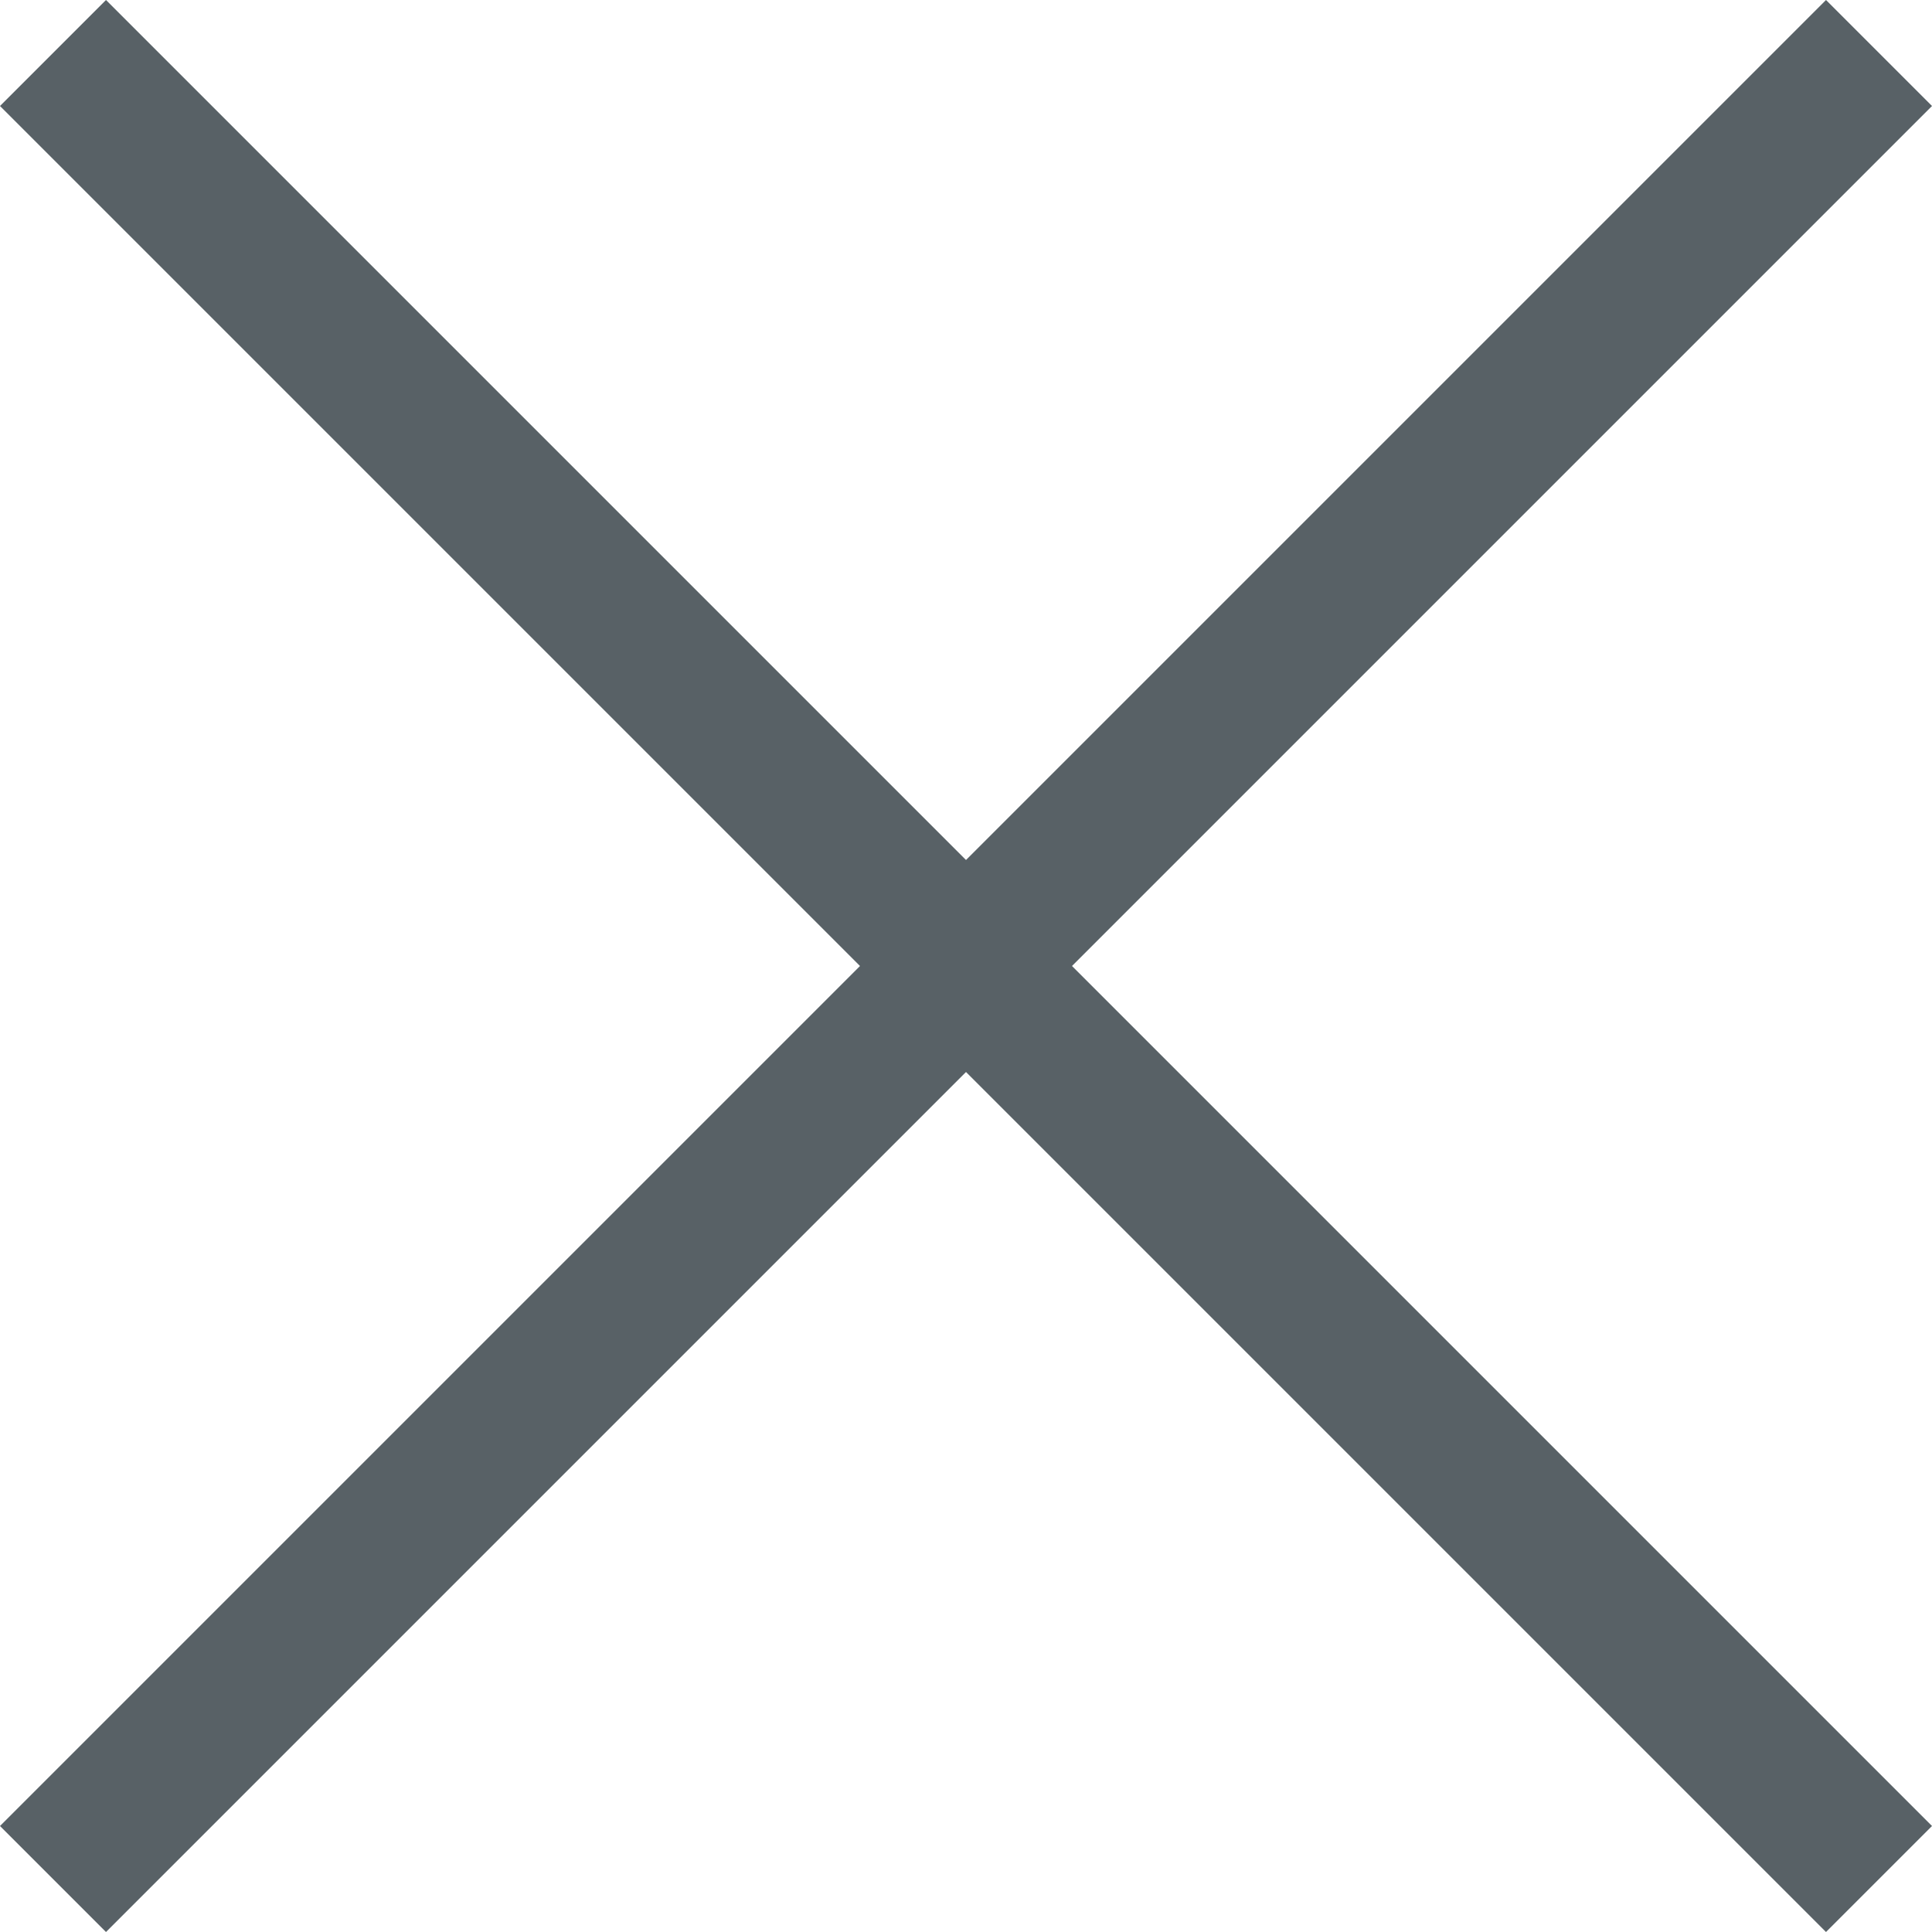
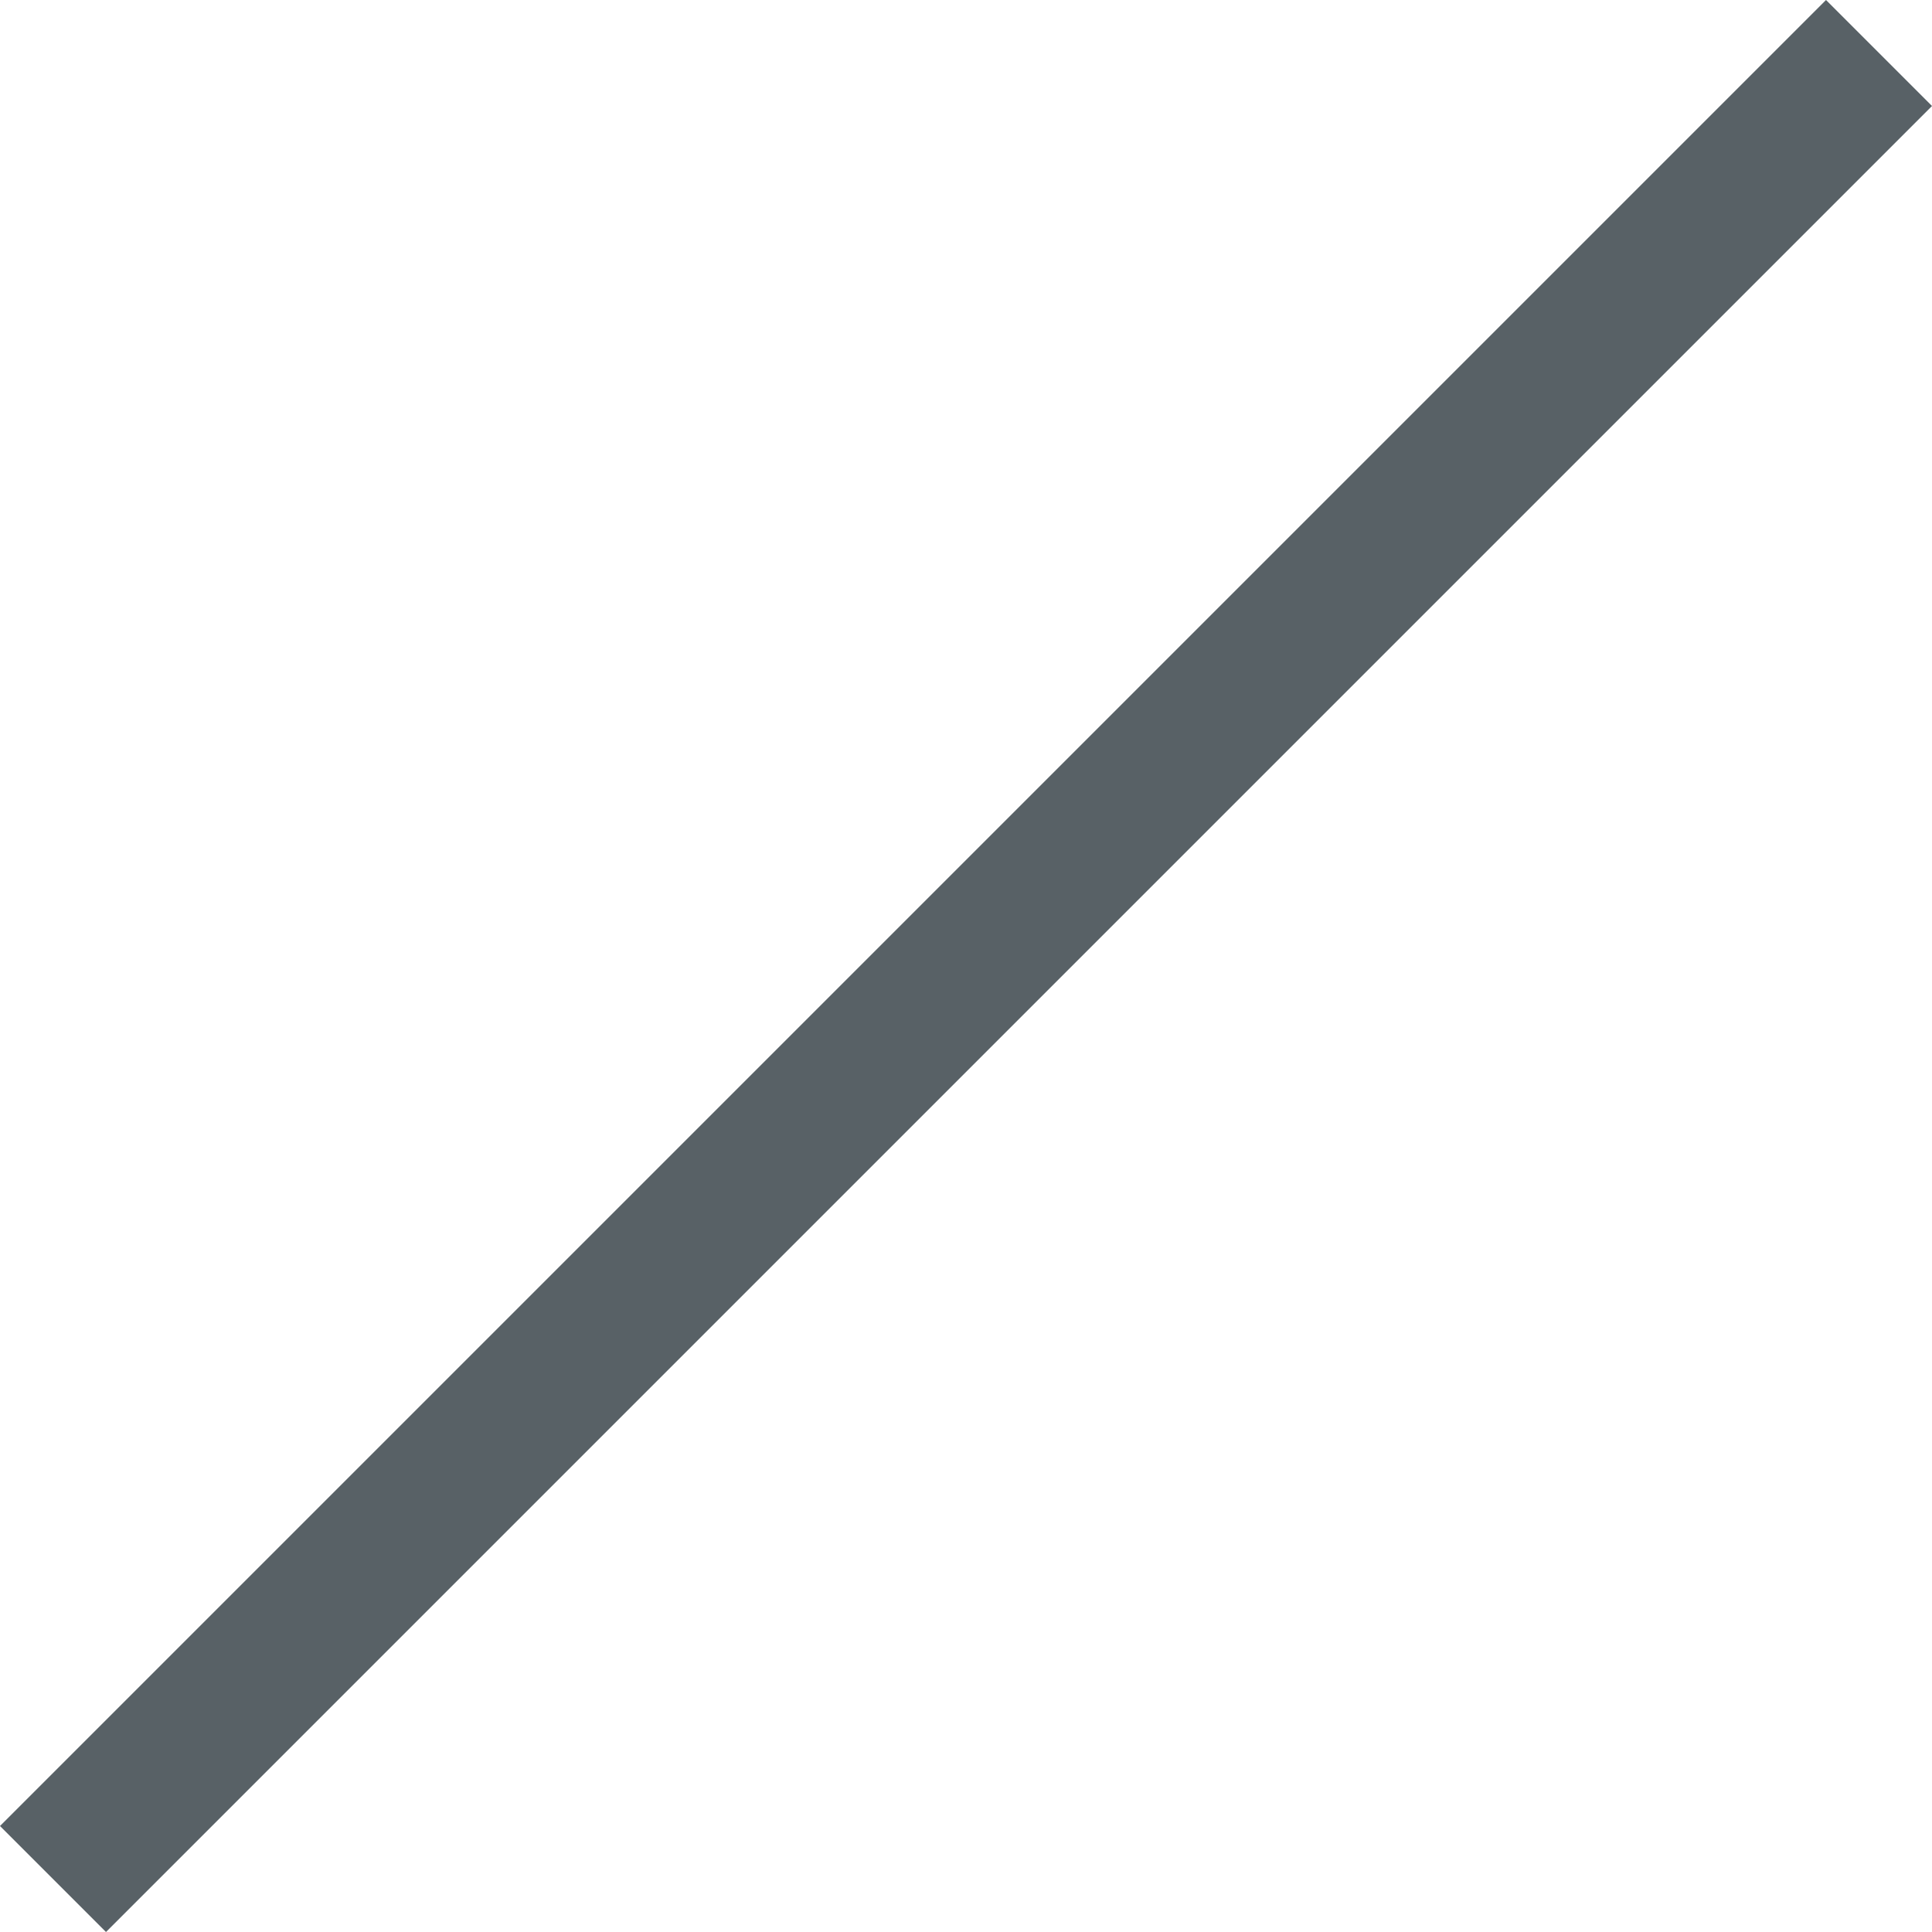
<svg xmlns="http://www.w3.org/2000/svg" width="25.776" height="25.776">
  <g id="_" data-name="×" transform="translate(-1117.931 -630.252)" fill="none" stroke="#586166" stroke-miterlimit="10" stroke-width="2">
-     <path id="線_12" data-name="線 12" transform="translate(1118.638 630.959)" d="M0 0l24.362 24.362" />
    <path id="線_13" data-name="線 13" transform="translate(1118.638 630.959)" d="M24.362 0L0 24.362" />
  </g>
</svg>